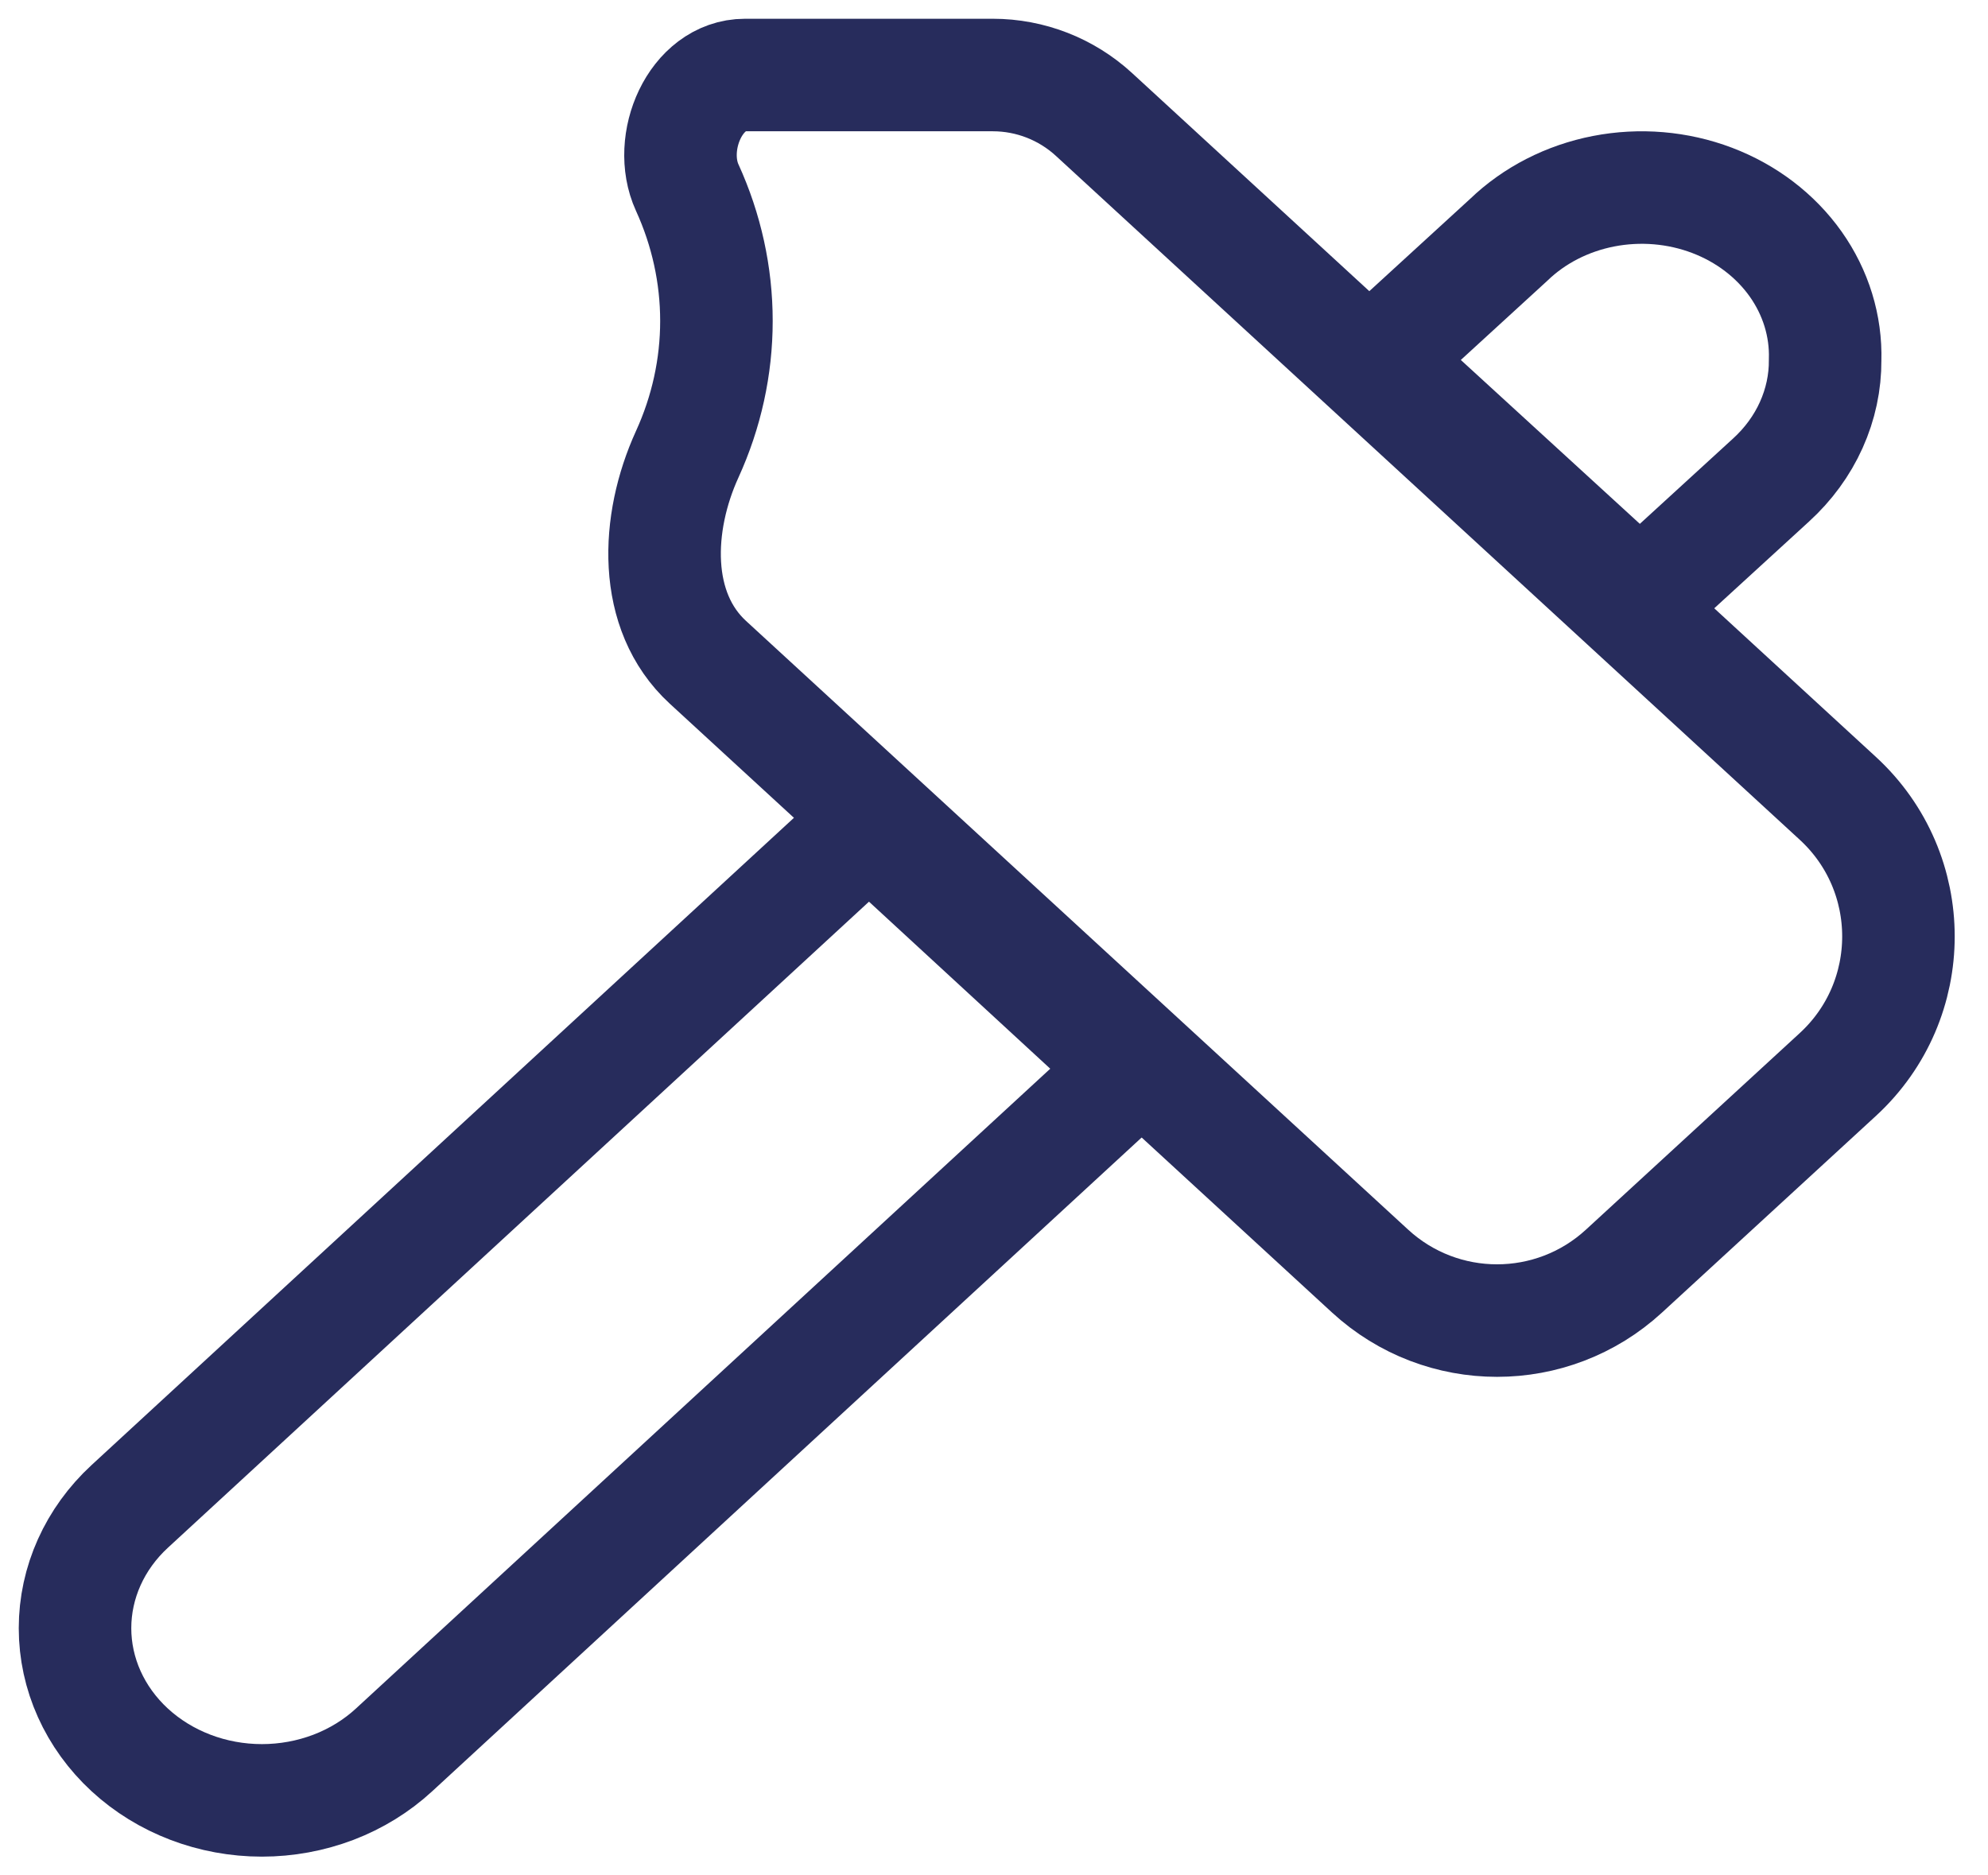
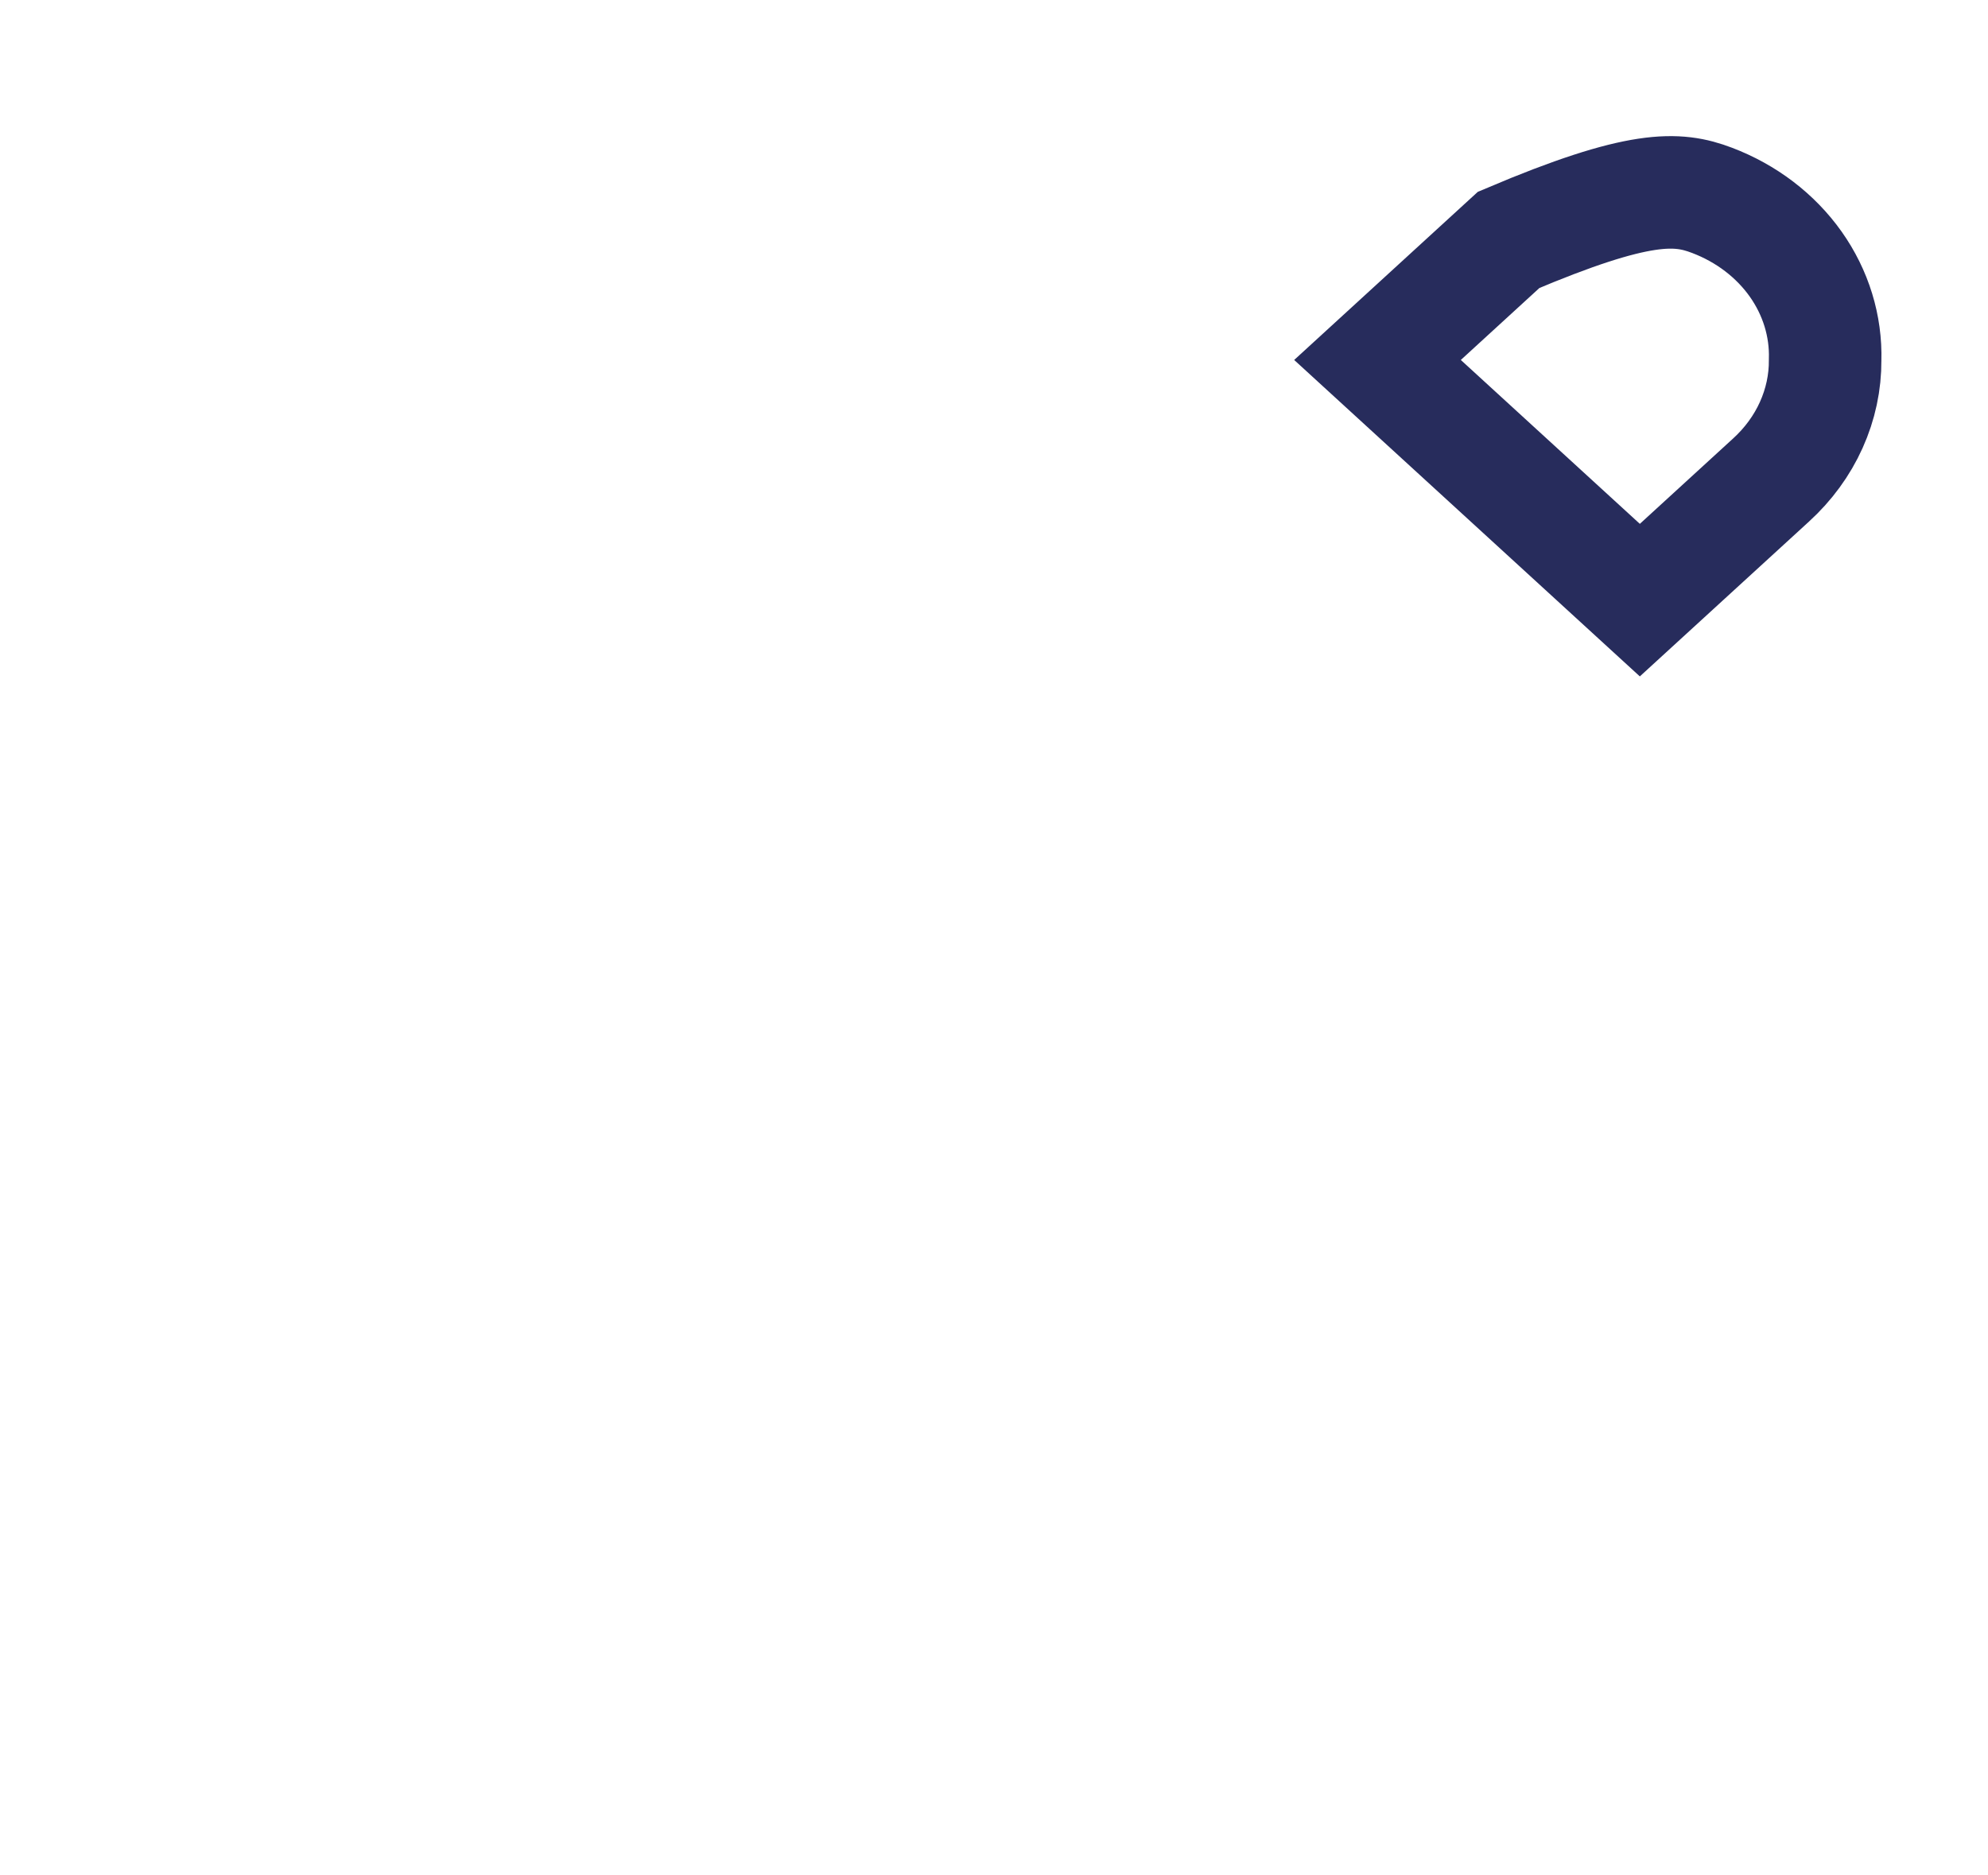
<svg xmlns="http://www.w3.org/2000/svg" fill="none" viewBox="0 0 53 50" height="50" width="53">
-   <path stroke-miterlimit="10" stroke-width="3" stroke="#272C5C" d="M48.997 21.285C51.151 23.266 51.151 26.666 48.997 28.647L43.295 33.889C41.382 35.648 38.44 35.648 36.527 33.889L18.871 17.656C17.388 16.292 17.484 13.945 18.321 12.112V12.112C18.835 10.986 19.1 9.778 19.1 8.557C19.1 7.336 18.835 6.127 18.321 5.001V5.001C17.772 3.798 18.54 2 19.863 2H26.468C27.467 2 28.429 2.375 29.165 3.051L48.997 21.285Z" />
-   <path stroke-miterlimit="10" stroke-width="3" stroke="#272C5C" d="M30.213 28.493L10.505 46.655C10.042 47.082 9.493 47.42 8.889 47.651C8.284 47.881 7.636 48 6.982 48C5.661 48 4.394 47.516 3.459 46.655C2.525 45.794 2 44.626 2 43.409C2 42.191 2.525 41.023 3.459 40.162L23.167 22L30.213 28.493Z" />
-   <path stroke-miterlimit="10" stroke-width="3" stroke="#272C5C" d="M48.658 9.597C48.662 10.191 48.536 10.781 48.288 11.331C48.041 11.88 47.676 12.379 47.215 12.799L43.718 16L36.724 9.597L40.221 6.395C40.902 5.738 41.785 5.286 42.752 5.098C43.72 4.91 44.727 4.994 45.642 5.341C46.556 5.688 47.333 6.28 47.872 7.04C48.41 7.8 48.684 8.691 48.658 9.597Z" />
+   <path stroke-miterlimit="10" stroke-width="3" stroke="#272C5C" d="M48.658 9.597C48.662 10.191 48.536 10.781 48.288 11.331C48.041 11.88 47.676 12.379 47.215 12.799L43.718 16L36.724 9.597L40.221 6.395C43.72 4.91 44.727 4.994 45.642 5.341C46.556 5.688 47.333 6.28 47.872 7.04C48.41 7.8 48.684 8.691 48.658 9.597Z" />
</svg>